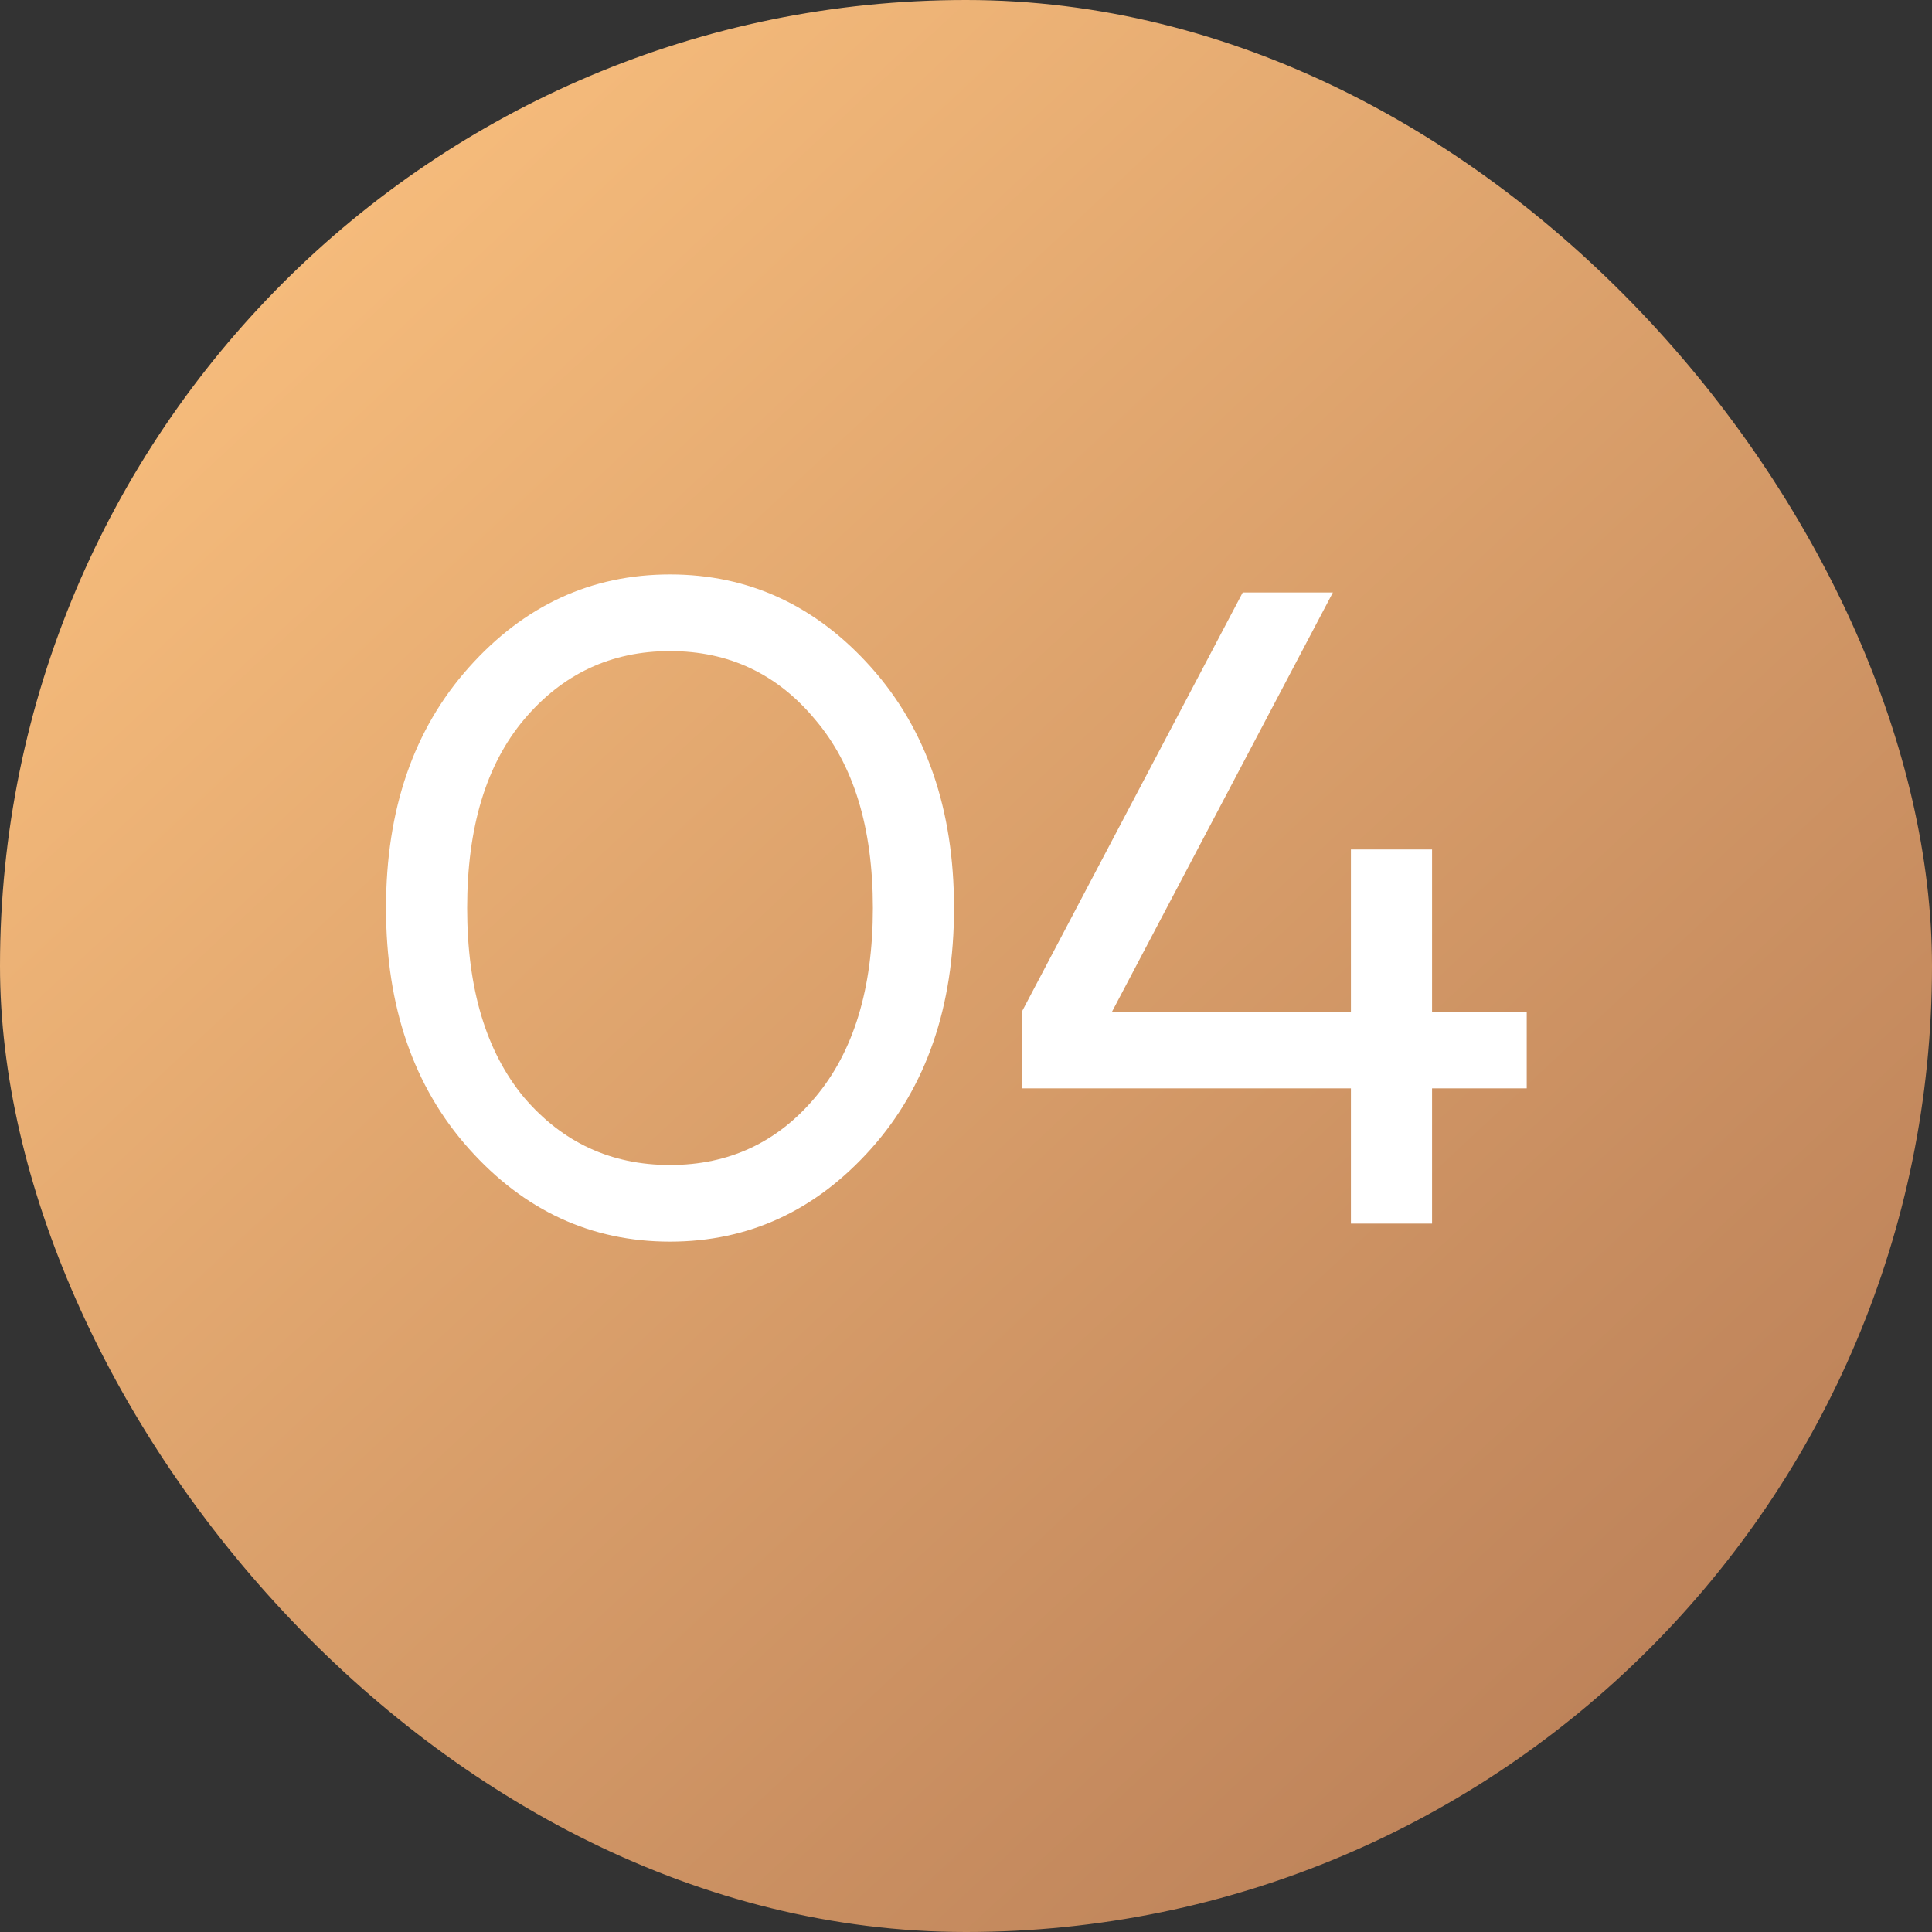
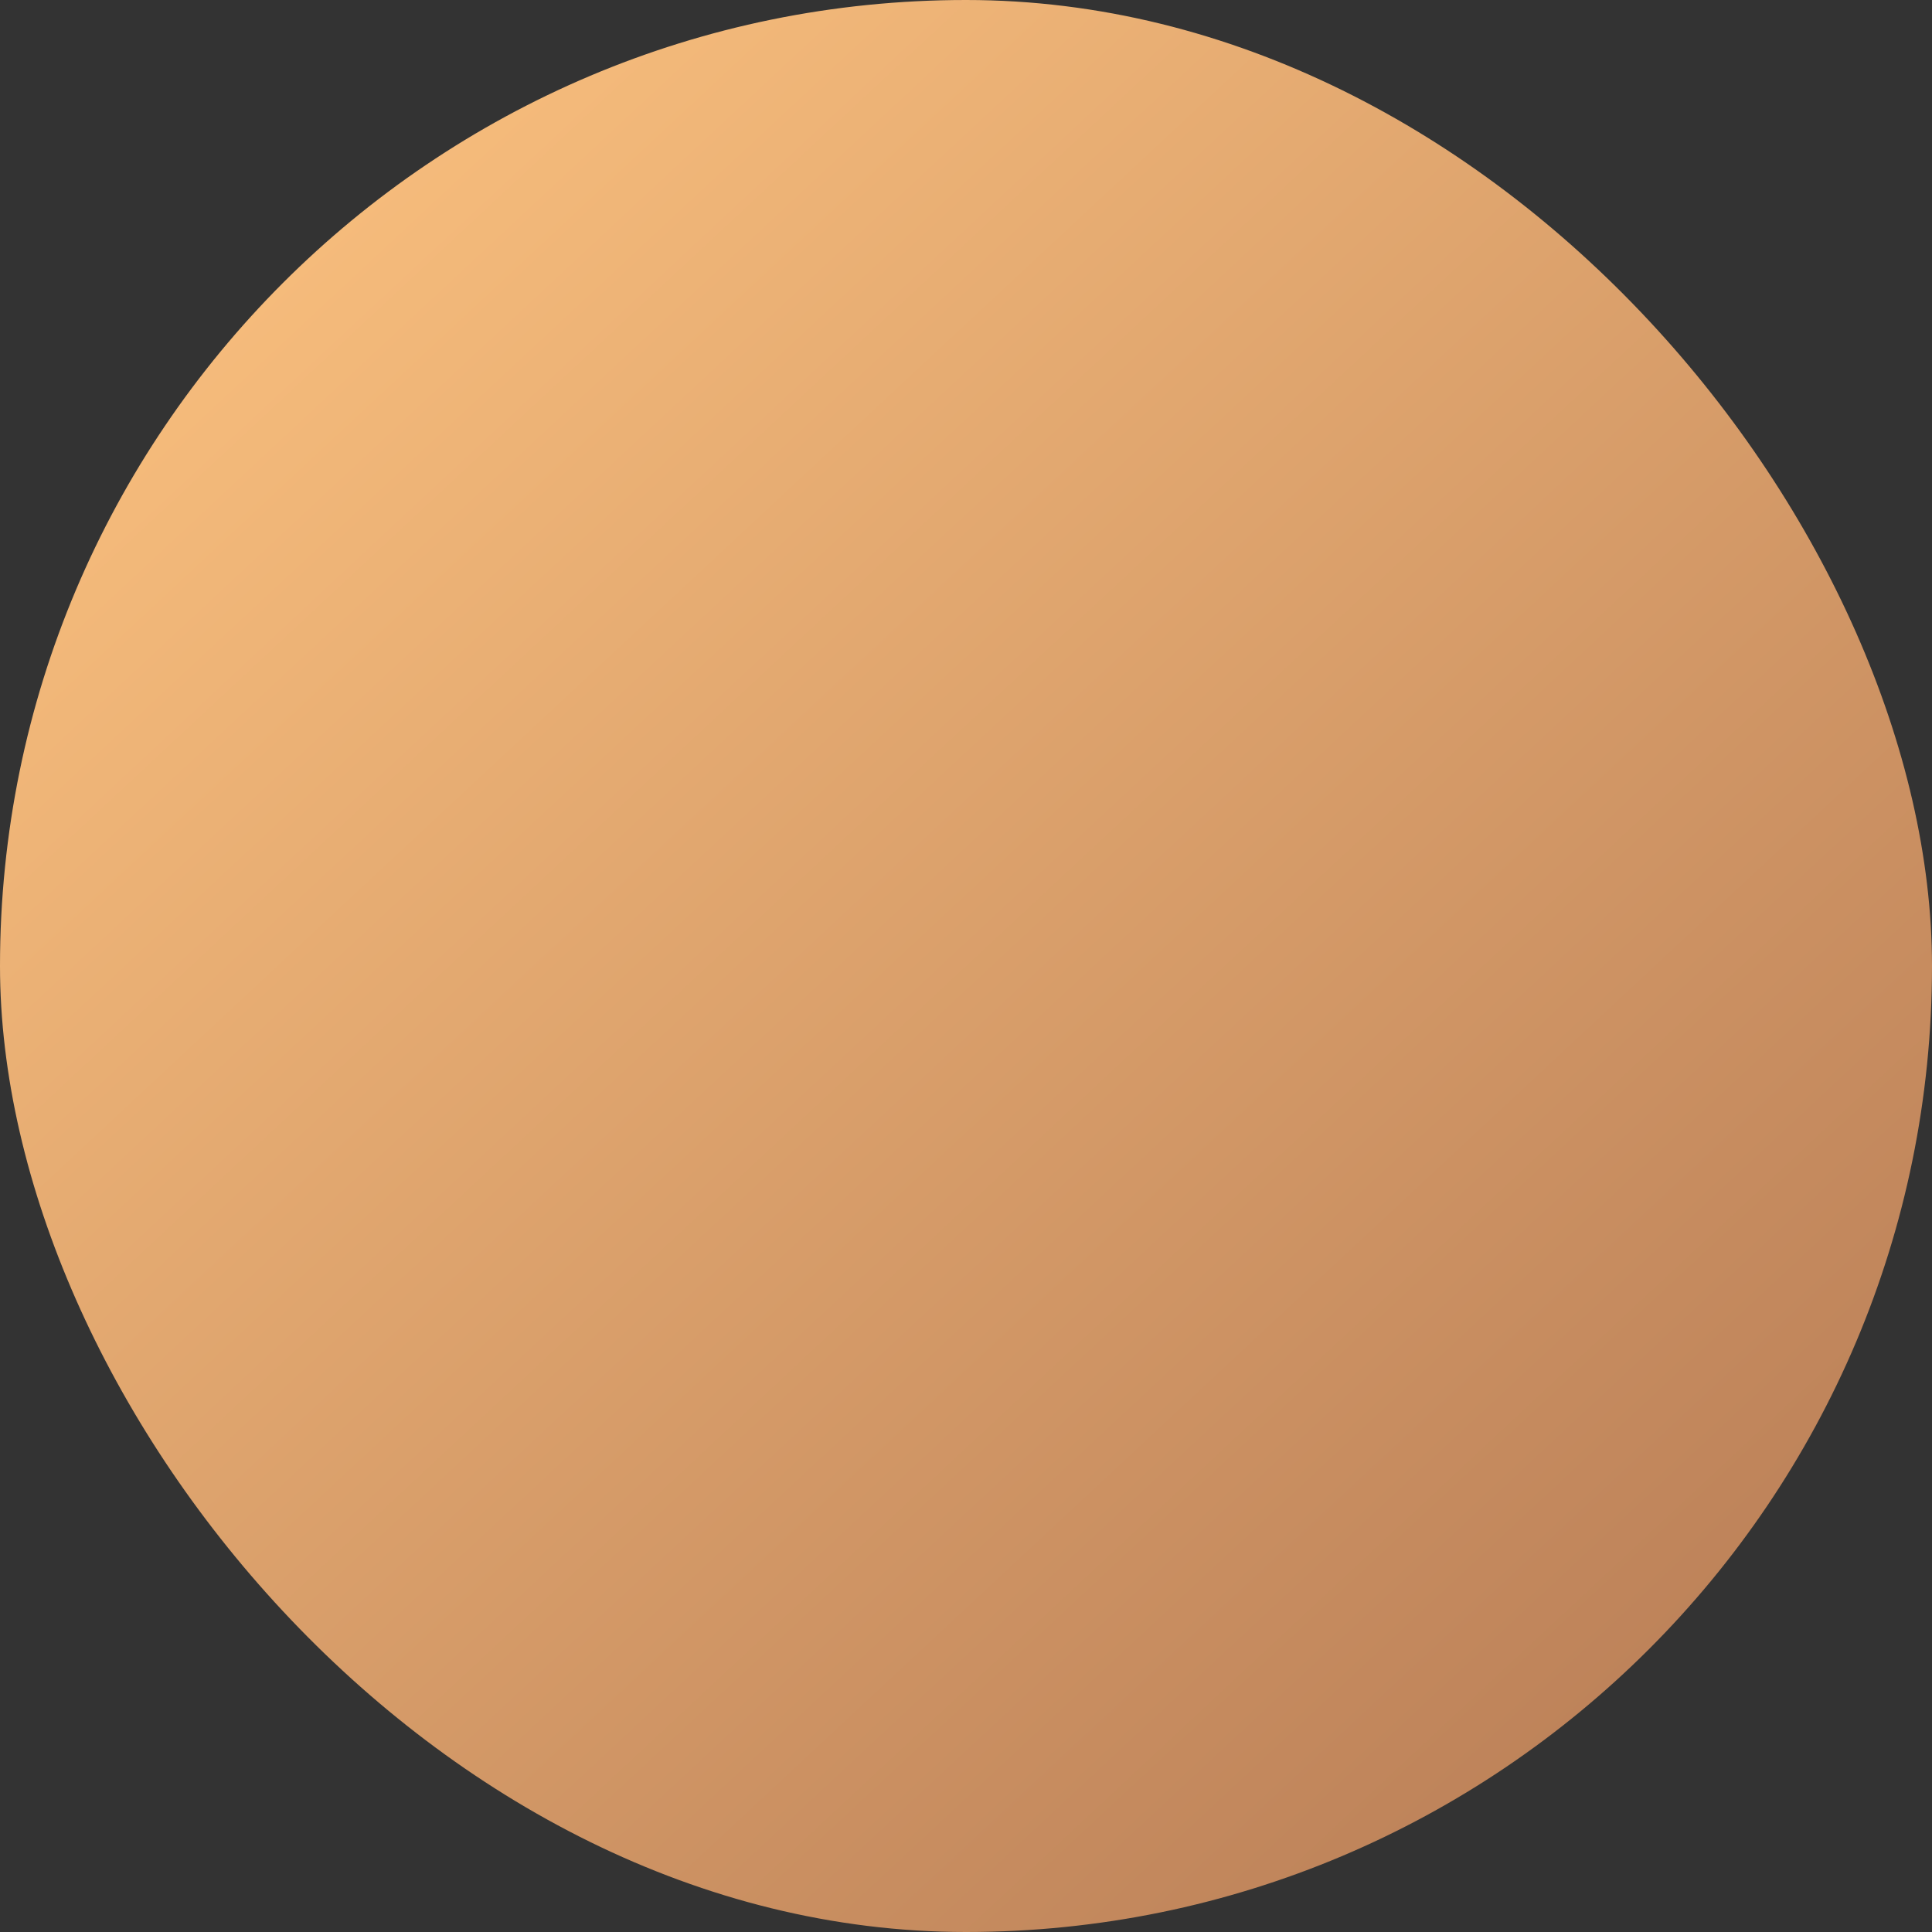
<svg xmlns="http://www.w3.org/2000/svg" width="30" height="30" viewBox="0 0 30 30" fill="none">
  <rect x="0" y="0" width="30" height="30" fill="#333333" stroke="none" />
  <rect width="30" height="30" rx="15" fill="url(#paint0_linear_907_1044)" />
-   <path d="M7.282 17.838C6.423 16.877 5.994 15.631 5.994 14.1C5.994 12.569 6.423 11.323 7.282 10.362C8.14 9.401 9.181 8.92 10.404 8.92C11.626 8.92 12.667 9.401 13.526 10.362C14.384 11.323 14.814 12.569 14.814 14.1C14.814 15.631 14.384 16.877 13.526 17.838C12.667 18.799 11.626 19.28 10.404 19.28C9.181 19.28 8.14 18.799 7.282 17.838ZM8.136 11.174C7.548 11.874 7.254 12.849 7.254 14.1C7.254 15.351 7.548 16.331 8.136 17.04C8.733 17.74 9.489 18.09 10.404 18.09C11.318 18.09 12.07 17.74 12.658 17.04C13.255 16.331 13.554 15.351 13.554 14.1C13.554 12.849 13.255 11.874 12.658 11.174C12.07 10.465 11.318 10.11 10.404 10.11C9.489 10.11 8.733 10.465 8.136 11.174ZM15.867 16.9V15.71L19.297 9.2H20.697L17.267 15.71H20.977V13.19H21.047H22.237V15.71H23.707V16.9H22.237V19H20.977V16.9H15.867Z" fill="white" />
  <defs>
    <linearGradient id="paint0_linear_907_1044" x1="1.012" y1="-8.2963e-07" x2="28.988" y2="30" gradientUnits="userSpaceOnUse">
      <stop stop-color="#FFC581" />
      <stop offset="1" stop-color="#B47954" />
    </linearGradient>
  </defs>
</svg>